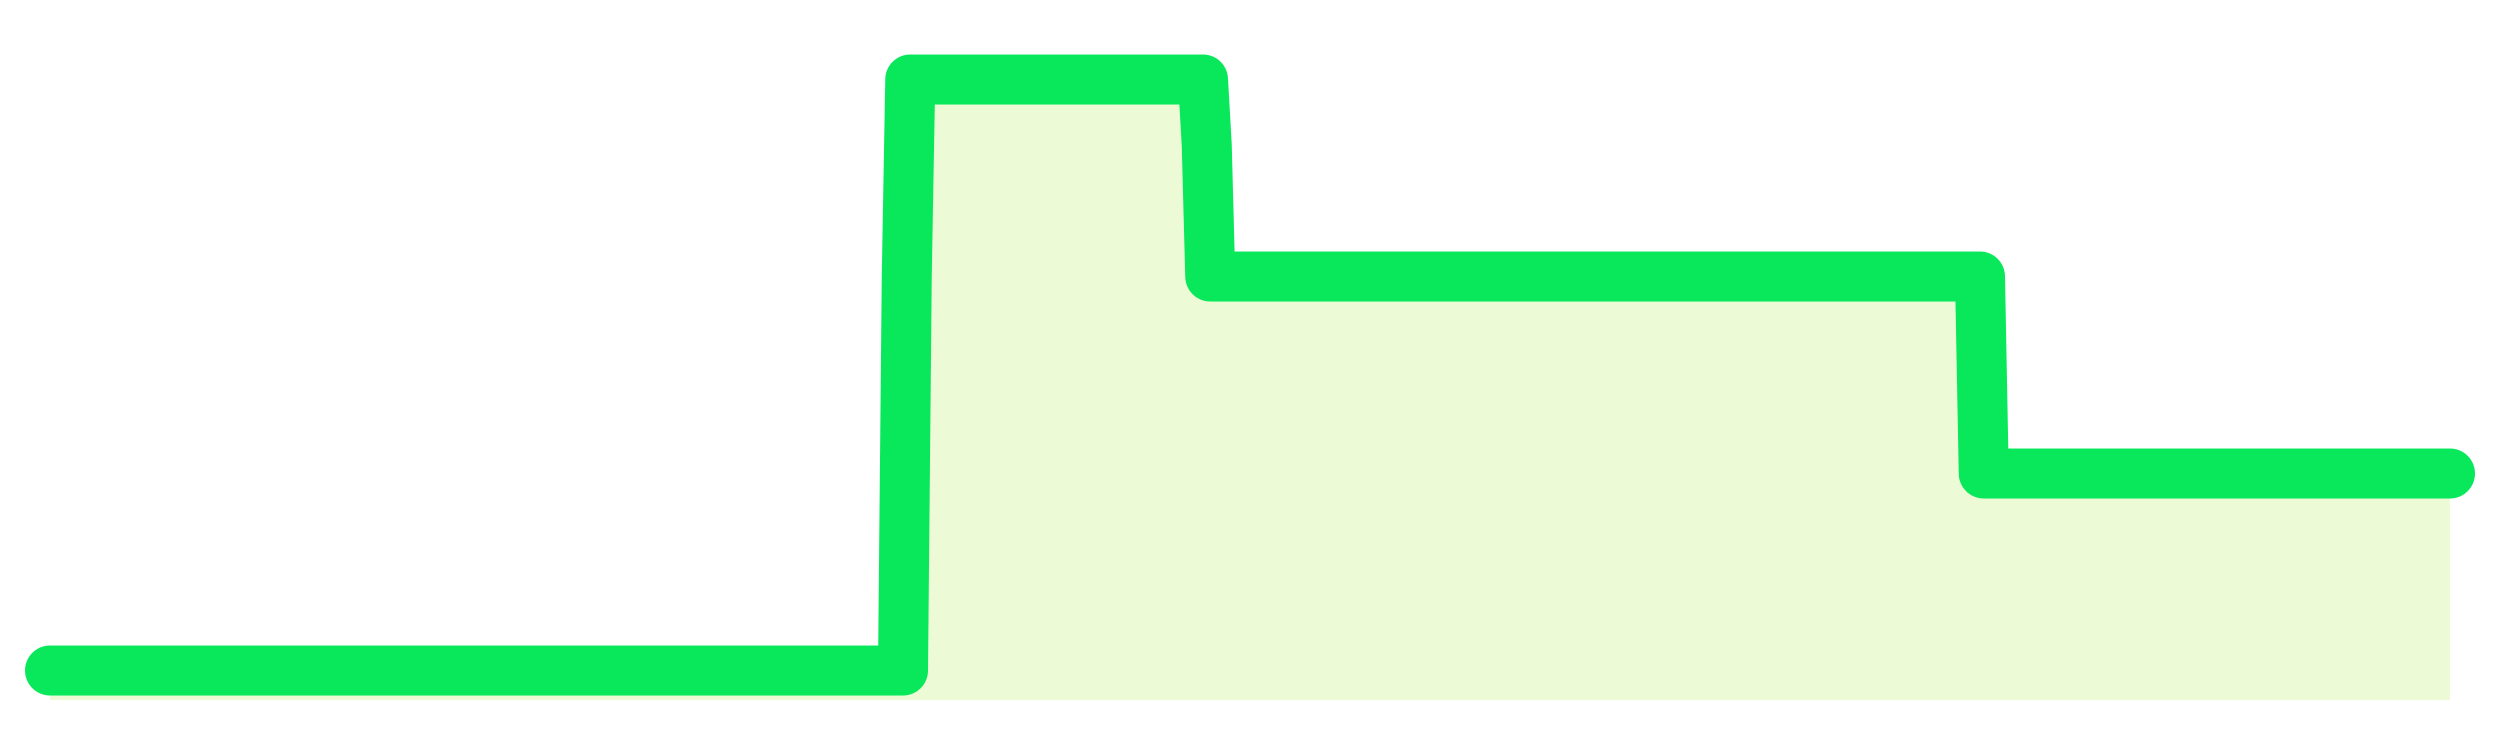
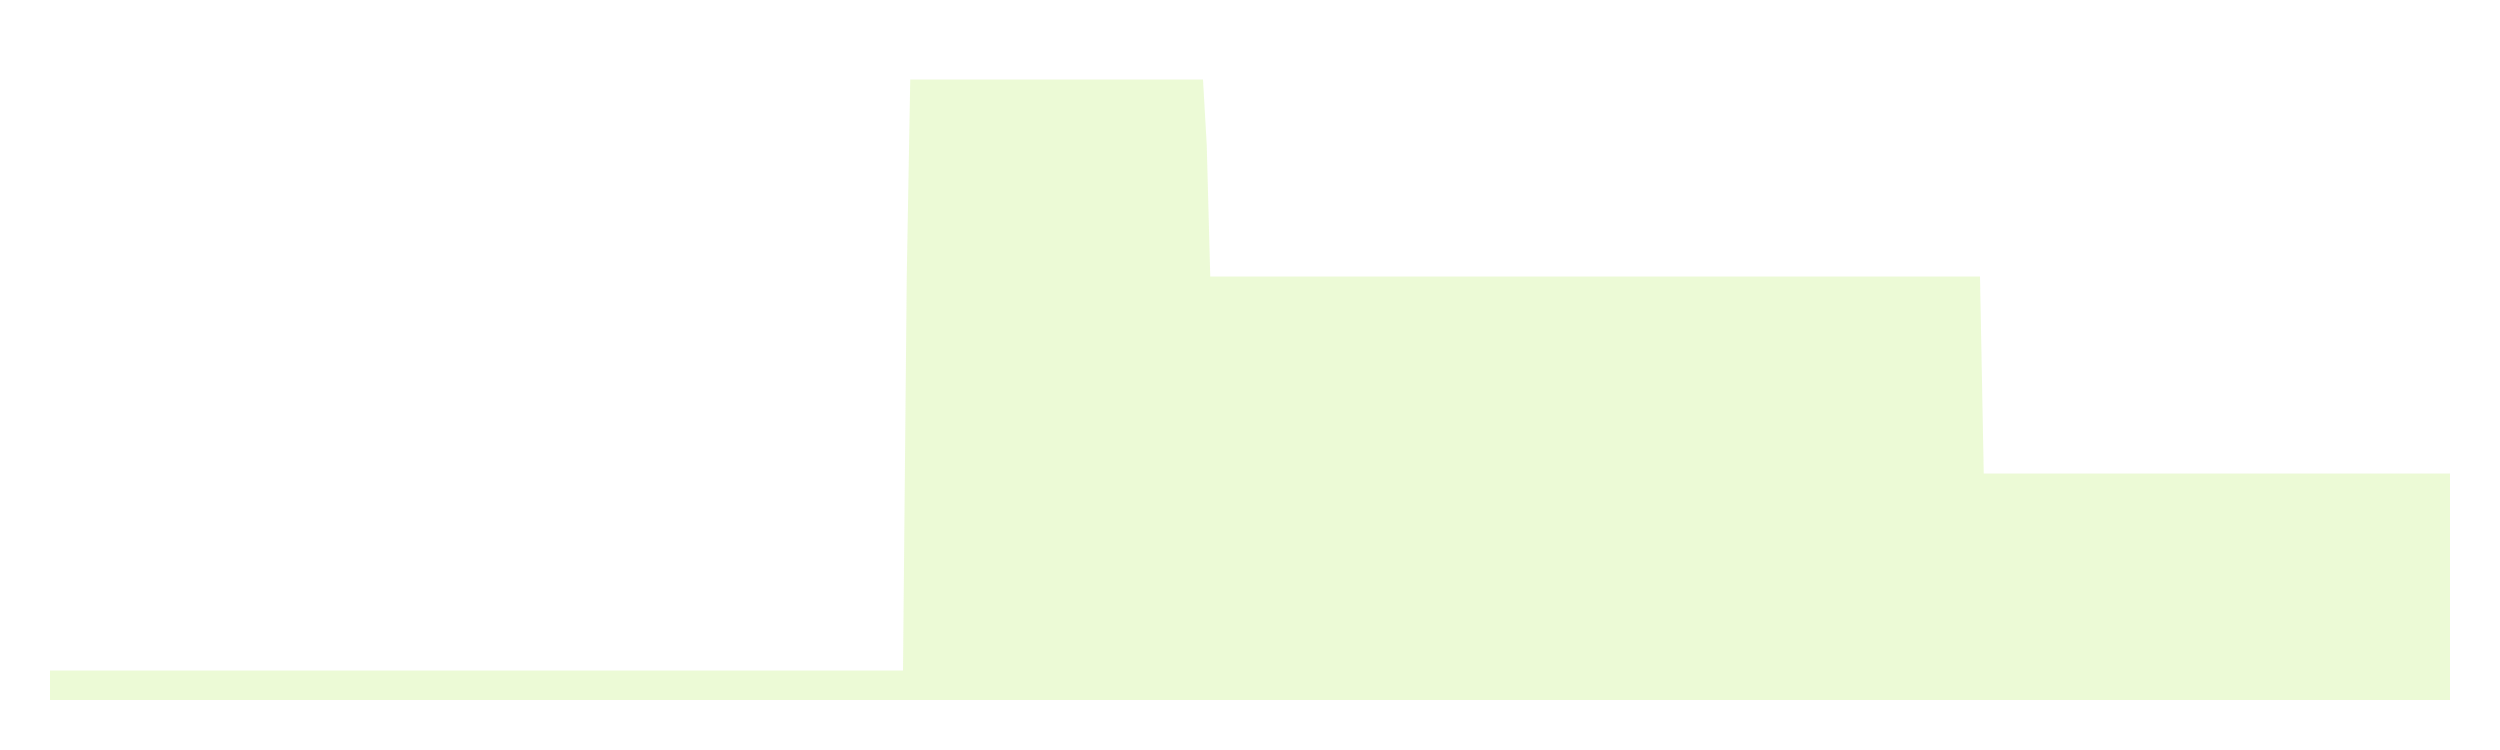
<svg xmlns="http://www.w3.org/2000/svg" width="100" height="30" viewBox="0 0 100 30">
  <rect width="100%" height="100%" fill="transparent" />
  <path d="M2.00 26.82 L2.14 26.82 L2.29 26.82 L2.43 26.82 L2.58 26.82 L2.72 26.82 L2.87 26.82 L3.01 26.82 L3.16 26.82 L3.30 26.82 L3.45 26.82 L3.59 26.82 L3.73 26.82 L3.88 26.82 L4.02 26.82 L4.17 26.82 L4.31 26.82 L4.46 26.82 L4.60 26.82 L4.75 26.82 L4.89 26.82 L5.04 26.82 L5.18 26.82 L5.33 26.82 L5.47 26.82 L5.61 26.82 L5.76 26.82 L5.90 26.82 L6.05 26.82 L6.19 26.82 L6.34 26.82 L6.48 26.82 L6.63 26.82 L6.77 26.82 L6.92 26.82 L7.06 26.82 L7.20 26.82 L7.35 26.82 L7.49 26.82 L7.64 26.82 L7.78 26.82 L7.93 26.82 L8.07 26.82 L8.22 26.82 L8.36 26.82 L8.51 26.82 L8.65 26.82 L8.80 26.82 L8.94 26.82 L9.08 26.82 L9.23 26.82 L9.37 26.82 L9.52 26.82 L9.66 26.82 L9.81 26.82 L9.95 26.82 L10.10 26.82 L10.24 26.82 L10.39 26.82 L10.53 26.82 L10.67 26.82 L10.82 26.82 L10.96 26.82 L11.11 26.82 L11.25 26.82 L11.40 26.82 L11.54 26.82 L11.69 26.82 L11.83 26.82 L11.98 26.82 L12.12 26.82 L12.27 26.82 L12.41 26.82 L12.55 26.82 L12.70 26.82 L12.84 26.82 L12.99 26.82 L13.13 26.82 L13.28 26.82 L13.42 26.82 L13.57 26.82 L13.71 26.82 L13.86 26.82 L14.00 26.82 L14.14 26.82 L14.29 26.82 L14.43 26.82 L14.58 26.82 L14.72 26.82 L14.87 26.82 L15.01 26.82 L15.16 26.82 L15.30 26.82 L15.45 26.82 L15.59 26.82 L15.73 26.82 L15.88 26.82 L16.02 26.82 L16.17 26.82 L16.31 26.82 L16.46 26.82 L16.60 26.82 L16.75 26.82 L16.89 26.82 L17.04 26.82 L17.18 26.82 L17.33 26.82 L17.47 26.82 L17.61 26.82 L17.76 26.82 L17.90 26.82 L18.05 26.82 L18.19 26.82 L18.34 26.82 L18.48 26.82 L18.63 26.82 L18.77 26.82 L18.92 26.82 L19.06 26.82 L19.20 26.82 L19.35 26.82 L19.49 26.82 L19.64 26.82 L19.78 26.82 L19.93 26.82 L20.07 26.82 L20.22 26.82 L20.36 26.82 L20.51 26.82 L20.65 26.82 L20.80 26.82 L20.94 26.82 L21.08 26.82 L21.23 26.82 L21.37 26.82 L21.52 26.82 L21.66 26.82 L21.81 26.82 L21.95 26.82 L22.10 26.82 L22.24 26.82 L22.39 26.82 L22.53 26.82 L22.67 26.82 L22.82 26.82 L22.96 26.82 L23.11 26.82 L23.25 26.82 L23.40 26.82 L23.54 26.82 L23.69 26.82 L23.83 26.82 L23.98 26.82 L24.12 26.82 L24.27 26.82 L24.41 26.82 L24.55 26.82 L24.70 26.82 L24.84 26.82 L24.99 26.82 L25.13 26.82 L25.28 26.82 L25.42 26.82 L25.57 26.82 L25.71 26.82 L25.86 26.82 L26.00 26.82 L26.14 26.82 L26.29 26.82 L26.43 26.82 L26.58 26.82 L26.72 26.82 L26.87 26.82 L27.01 26.82 L27.16 26.82 L27.30 26.82 L27.45 26.82 L27.59 26.82 L27.73 26.82 L27.88 26.82 L28.02 26.82 L28.17 26.82 L28.31 26.82 L28.46 26.82 L28.60 26.82 L28.75 26.82 L28.89 26.82 L29.04 26.82 L29.18 26.82 L29.33 26.82 L29.47 26.82 L29.61 26.82 L29.76 26.82 L29.90 26.82 L30.05 26.82 L30.19 26.82 L30.34 26.82 L30.48 26.82 L30.63 26.82 L30.77 26.82 L30.92 26.82 L31.06 26.82 L31.20 26.82 L31.35 26.82 L31.49 26.82 L31.64 26.82 L31.78 26.82 L31.93 26.82 L32.07 26.82 L32.22 26.82 L32.36 26.82 L32.51 26.82 L32.65 26.82 L32.80 26.82 L32.94 26.82 L33.08 26.82 L33.23 26.82 L33.37 26.82 L33.52 26.82 L33.66 26.82 L33.81 26.82 L33.95 26.82 L34.10 26.82 L34.24 26.82 L34.39 26.82 L34.53 26.82 L34.67 26.82 L34.82 26.82 L34.96 26.82 L35.11 26.82 L35.25 26.82 L35.40 26.82 L35.54 26.82 L35.69 26.82 L35.83 26.82 L35.98 26.82 L36.12 26.82 L36.27 11.06 L36.41 3.18 L36.55 3.18 L36.70 3.18 L36.84 3.18 L36.99 3.18 L37.13 3.18 L37.28 3.18 L37.42 3.18 L37.57 3.18 L37.71 3.18 L37.86 3.18 L38.00 3.18 L38.14 3.18 L38.29 3.18 L38.43 3.18 L38.58 3.18 L38.72 3.18 L38.87 3.18 L39.01 3.18 L39.16 3.18 L39.30 3.18 L39.45 3.18 L39.59 3.18 L39.73 3.18 L39.88 3.18 L40.02 3.18 L40.17 3.18 L40.31 3.18 L40.46 3.18 L40.60 3.18 L40.75 3.18 L40.89 3.18 L41.04 3.18 L41.18 3.18 L41.33 3.18 L41.47 3.18 L41.61 3.18 L41.76 3.18 L41.90 3.18 L42.05 3.18 L42.19 3.18 L42.34 3.18 L42.48 3.18 L42.63 3.18 L42.77 3.18 L42.92 3.18 L43.06 3.18 L43.20 3.18 L43.35 3.18 L43.49 3.18 L43.64 3.18 L43.78 3.18 L43.93 3.18 L44.07 3.18 L44.22 3.18 L44.36 3.18 L44.51 3.18 L44.65 3.18 L44.80 3.18 L44.94 3.18 L45.08 3.18 L45.23 3.18 L45.37 3.18 L45.52 3.18 L45.66 3.18 L45.81 3.18 L45.95 3.18 L46.10 3.18 L46.24 3.18 L46.39 3.18 L46.53 3.18 L46.67 3.18 L46.82 3.18 L46.96 3.18 L47.11 3.18 L47.25 3.18 L47.40 3.18 L47.54 3.18 L47.69 3.18 L47.83 3.18 L47.98 3.18 L48.12 3.18 L48.27 5.81 L48.41 11.06 L48.55 11.06 L48.70 11.06 L48.84 11.06 L48.99 11.06 L49.13 11.06 L49.28 11.06 L49.42 11.06 L49.57 11.06 L49.71 11.06 L49.86 11.06 L50.00 11.06 L50.14 11.06 L50.29 11.06 L50.43 11.06 L50.58 11.06 L50.72 11.06 L50.87 11.06 L51.01 11.06 L51.16 11.06 L51.30 11.06 L51.45 11.06 L51.59 11.06 L51.73 11.06 L51.88 11.06 L52.02 11.06 L52.17 11.06 L52.31 11.06 L52.46 11.06 L52.60 11.06 L52.75 11.06 L52.89 11.06 L53.04 11.06 L53.18 11.06 L53.33 11.06 L53.47 11.06 L53.61 11.06 L53.76 11.06 L53.90 11.06 L54.05 11.06 L54.19 11.06 L54.34 11.06 L54.48 11.06 L54.63 11.06 L54.77 11.06 L54.92 11.06 L55.06 11.06 L55.20 11.06 L55.35 11.06 L55.49 11.06 L55.64 11.06 L55.78 11.06 L55.93 11.06 L56.07 11.06 L56.22 11.06 L56.36 11.06 L56.51 11.06 L56.65 11.06 L56.80 11.06 L56.94 11.06 L57.08 11.06 L57.23 11.06 L57.37 11.06 L57.52 11.06 L57.66 11.06 L57.81 11.06 L57.95 11.06 L58.10 11.06 L58.24 11.06 L58.39 11.06 L58.53 11.06 L58.67 11.06 L58.82 11.06 L58.96 11.06 L59.11 11.06 L59.25 11.06 L59.40 11.06 L59.54 11.06 L59.69 11.06 L59.83 11.06 L59.98 11.06 L60.12 11.06 L60.27 11.06 L60.41 11.06 L60.55 11.06 L60.70 11.06 L60.84 11.06 L60.99 11.06 L61.13 11.06 L61.28 11.06 L61.42 11.06 L61.57 11.06 L61.71 11.06 L61.86 11.06 L62.00 11.06 L62.14 11.06 L62.29 11.06 L62.43 11.06 L62.58 11.06 L62.72 11.06 L62.87 11.06 L63.01 11.06 L63.16 11.06 L63.30 11.06 L63.45 11.06 L63.59 11.06 L63.73 11.06 L63.88 11.06 L64.02 11.06 L64.17 11.06 L64.31 11.06 L64.46 11.06 L64.60 11.06 L64.75 11.06 L64.89 11.06 L65.04 11.06 L65.18 11.06 L65.33 11.06 L65.47 11.06 L65.61 11.06 L65.76 11.06 L65.90 11.06 L66.05 11.06 L66.19 11.06 L66.34 11.06 L66.48 11.06 L66.63 11.06 L66.77 11.06 L66.92 11.06 L67.06 11.06 L67.20 11.06 L67.35 11.06 L67.49 11.06 L67.64 11.06 L67.78 11.06 L67.93 11.06 L68.07 11.06 L68.22 11.06 L68.36 11.06 L68.51 11.06 L68.65 11.06 L68.80 11.06 L68.94 11.06 L69.08 11.06 L69.23 11.06 L69.37 11.06 L69.52 11.06 L69.66 11.06 L69.81 11.06 L69.95 11.06 L70.10 11.06 L70.24 11.06 L70.39 11.06 L70.53 11.06 L70.67 11.06 L70.82 11.06 L70.96 11.06 L71.11 11.06 L71.25 11.06 L71.40 11.06 L71.54 11.06 L71.69 11.06 L71.83 11.06 L71.98 11.06 L72.12 11.06 L72.27 11.06 L72.41 11.06 L72.55 11.06 L72.70 11.06 L72.84 11.06 L72.99 11.06 L73.13 11.06 L73.28 11.06 L73.42 11.06 L73.57 11.06 L73.71 11.06 L73.86 11.06 L74.00 11.06 L74.14 11.06 L74.29 11.06 L74.43 11.06 L74.58 11.06 L74.72 11.06 L74.87 11.06 L75.01 11.06 L75.16 11.06 L75.30 11.06 L75.45 11.06 L75.59 11.06 L75.73 11.06 L75.88 11.06 L76.02 11.06 L76.17 11.06 L76.31 11.06 L76.46 11.06 L76.60 11.06 L76.75 11.06 L76.89 11.06 L77.04 11.06 L77.18 11.06 L77.33 11.06 L77.47 11.06 L77.61 11.06 L77.76 11.06 L77.90 11.06 L78.05 11.06 L78.19 11.06 L78.34 11.06 L78.48 11.06 L78.63 11.06 L78.77 11.06 L78.92 11.06 L79.06 11.06 L79.20 11.06 L79.35 18.94 L79.49 18.94 L79.64 18.94 L79.78 18.94 L79.93 18.94 L80.07 18.94 L80.22 18.94 L80.36 18.94 L80.51 18.94 L80.65 18.94 L80.80 18.94 L80.94 18.94 L81.08 18.94 L81.23 18.94 L81.37 18.94 L81.52 18.94 L81.66 18.94 L81.81 18.94 L81.95 18.94 L82.10 18.94 L82.24 18.94 L82.39 18.94 L82.53 18.94 L82.67 18.94 L82.82 18.94 L82.96 18.94 L83.11 18.94 L83.25 18.94 L83.40 18.94 L83.54 18.94 L83.69 18.94 L83.83 18.94 L83.98 18.94 L84.12 18.94 L84.27 18.94 L84.41 18.94 L84.55 18.94 L84.70 18.94 L84.84 18.94 L84.99 18.94 L85.13 18.94 L85.28 18.94 L85.42 18.94 L85.57 18.94 L85.71 18.94 L85.86 18.94 L86.00 18.94 L86.14 18.94 L86.29 18.94 L86.43 18.94 L86.58 18.94 L86.72 18.94 L86.87 18.94 L87.01 18.94 L87.16 18.94 L87.30 18.94 L87.45 18.94 L87.59 18.94 L87.73 18.94 L87.88 18.94 L88.02 18.94 L88.17 18.94 L88.31 18.94 L88.46 18.94 L88.60 18.94 L88.75 18.94 L88.89 18.94 L89.04 18.94 L89.18 18.94 L89.33 18.94 L89.47 18.94 L89.61 18.94 L89.76 18.94 L89.90 18.94 L90.05 18.94 L90.19 18.94 L90.34 18.94 L90.48 18.94 L90.63 18.94 L90.77 18.94 L90.92 18.94 L91.06 18.94 L91.20 18.94 L91.35 18.94 L91.49 18.94 L91.64 18.94 L91.78 18.94 L91.93 18.94 L92.07 18.94 L92.22 18.94 L92.36 18.94 L92.51 18.94 L92.65 18.94 L92.80 18.94 L92.94 18.94 L93.08 18.94 L93.23 18.94 L93.37 18.94 L93.52 18.94 L93.66 18.94 L93.81 18.94 L93.95 18.94 L94.10 18.94 L94.24 18.94 L94.39 18.94 L94.53 18.94 L94.67 18.94 L94.82 18.94 L94.96 18.94 L95.11 18.94 L95.25 18.94 L95.40 18.94 L95.54 18.94 L95.69 18.94 L95.83 18.94 L95.98 18.94 L96.12 18.94 L96.27 18.94 L96.41 18.94 L96.55 18.94 L96.70 18.94 L96.84 18.94 L96.99 18.94 L97.13 18.94 L97.28 18.94 L97.42 18.94 L97.57 18.94 L97.71 18.94 L97.86 18.94 L98.00 18.94 L98.00 28 L2.00 28 Z" fill="#a3e635" opacity="0.2" />
-   <path d="M2.00 26.82 L2.14 26.82 L2.29 26.82 L2.43 26.82 L2.58 26.82 L2.72 26.82 L2.87 26.82 L3.01 26.82 L3.16 26.82 L3.30 26.82 L3.45 26.82 L3.59 26.82 L3.73 26.82 L3.88 26.82 L4.02 26.82 L4.17 26.82 L4.31 26.82 L4.46 26.82 L4.60 26.82 L4.75 26.82 L4.89 26.82 L5.04 26.82 L5.18 26.82 L5.33 26.82 L5.47 26.82 L5.61 26.82 L5.76 26.82 L5.90 26.82 L6.05 26.82 L6.19 26.82 L6.34 26.82 L6.48 26.82 L6.63 26.82 L6.77 26.82 L6.92 26.82 L7.06 26.82 L7.20 26.82 L7.35 26.82 L7.49 26.82 L7.64 26.82 L7.78 26.82 L7.93 26.82 L8.07 26.82 L8.22 26.82 L8.36 26.82 L8.51 26.82 L8.65 26.82 L8.80 26.82 L8.94 26.82 L9.08 26.82 L9.23 26.82 L9.37 26.82 L9.52 26.82 L9.66 26.82 L9.81 26.82 L9.95 26.82 L10.10 26.82 L10.24 26.82 L10.39 26.82 L10.53 26.82 L10.67 26.82 L10.82 26.82 L10.96 26.82 L11.11 26.82 L11.25 26.82 L11.40 26.82 L11.54 26.82 L11.69 26.82 L11.83 26.82 L11.98 26.82 L12.12 26.82 L12.27 26.82 L12.41 26.82 L12.55 26.82 L12.70 26.82 L12.84 26.82 L12.99 26.82 L13.13 26.82 L13.28 26.82 L13.42 26.82 L13.57 26.82 L13.71 26.82 L13.86 26.82 L14.00 26.82 L14.14 26.82 L14.29 26.82 L14.43 26.82 L14.58 26.82 L14.72 26.82 L14.87 26.82 L15.01 26.82 L15.16 26.82 L15.30 26.82 L15.45 26.82 L15.59 26.82 L15.73 26.82 L15.88 26.82 L16.02 26.82 L16.17 26.82 L16.31 26.82 L16.46 26.82 L16.60 26.82 L16.75 26.82 L16.89 26.82 L17.04 26.82 L17.18 26.82 L17.33 26.82 L17.47 26.82 L17.61 26.82 L17.76 26.82 L17.90 26.82 L18.05 26.82 L18.19 26.82 L18.34 26.82 L18.48 26.82 L18.63 26.82 L18.77 26.82 L18.92 26.82 L19.06 26.82 L19.20 26.82 L19.35 26.82 L19.49 26.82 L19.64 26.82 L19.78 26.82 L19.93 26.82 L20.07 26.82 L20.22 26.82 L20.36 26.82 L20.51 26.82 L20.65 26.82 L20.80 26.82 L20.94 26.82 L21.08 26.82 L21.23 26.82 L21.37 26.82 L21.52 26.82 L21.66 26.82 L21.81 26.82 L21.95 26.82 L22.10 26.82 L22.24 26.82 L22.39 26.82 L22.53 26.82 L22.67 26.82 L22.82 26.82 L22.96 26.82 L23.11 26.82 L23.25 26.82 L23.40 26.82 L23.54 26.82 L23.69 26.82 L23.83 26.82 L23.98 26.82 L24.12 26.82 L24.27 26.82 L24.41 26.82 L24.55 26.82 L24.70 26.82 L24.84 26.82 L24.99 26.82 L25.13 26.82 L25.28 26.82 L25.42 26.82 L25.57 26.82 L25.71 26.82 L25.86 26.82 L26.00 26.82 L26.14 26.82 L26.29 26.82 L26.43 26.82 L26.58 26.82 L26.72 26.82 L26.87 26.82 L27.01 26.82 L27.16 26.82 L27.30 26.82 L27.45 26.82 L27.59 26.82 L27.73 26.82 L27.88 26.82 L28.02 26.82 L28.17 26.82 L28.31 26.82 L28.46 26.82 L28.60 26.82 L28.75 26.82 L28.89 26.82 L29.04 26.82 L29.18 26.82 L29.33 26.82 L29.47 26.82 L29.61 26.82 L29.76 26.82 L29.90 26.82 L30.05 26.82 L30.19 26.82 L30.34 26.82 L30.48 26.82 L30.63 26.82 L30.77 26.82 L30.92 26.82 L31.06 26.82 L31.20 26.82 L31.35 26.82 L31.49 26.82 L31.64 26.82 L31.78 26.82 L31.93 26.82 L32.07 26.82 L32.22 26.82 L32.36 26.82 L32.51 26.82 L32.65 26.82 L32.80 26.82 L32.94 26.82 L33.08 26.82 L33.23 26.82 L33.37 26.82 L33.52 26.82 L33.66 26.82 L33.81 26.82 L33.95 26.82 L34.10 26.82 L34.24 26.82 L34.39 26.82 L34.53 26.82 L34.67 26.82 L34.82 26.82 L34.96 26.82 L35.11 26.82 L35.25 26.82 L35.40 26.82 L35.54 26.82 L35.69 26.82 L35.83 26.82 L35.98 26.82 L36.12 26.82 L36.27 11.06 L36.41 3.18 L36.55 3.18 L36.70 3.18 L36.84 3.18 L36.99 3.18 L37.13 3.18 L37.28 3.18 L37.42 3.18 L37.57 3.18 L37.71 3.18 L37.86 3.18 L38.00 3.18 L38.14 3.18 L38.29 3.18 L38.43 3.18 L38.58 3.18 L38.72 3.18 L38.87 3.18 L39.01 3.18 L39.16 3.18 L39.30 3.18 L39.45 3.18 L39.59 3.18 L39.73 3.18 L39.88 3.18 L40.02 3.18 L40.17 3.18 L40.31 3.18 L40.46 3.18 L40.60 3.18 L40.75 3.18 L40.89 3.18 L41.04 3.18 L41.18 3.18 L41.33 3.18 L41.47 3.18 L41.61 3.18 L41.76 3.18 L41.90 3.18 L42.05 3.18 L42.19 3.18 L42.34 3.18 L42.48 3.18 L42.63 3.18 L42.77 3.18 L42.92 3.18 L43.06 3.18 L43.20 3.18 L43.35 3.18 L43.49 3.18 L43.64 3.18 L43.78 3.18 L43.93 3.18 L44.07 3.18 L44.22 3.18 L44.36 3.18 L44.51 3.18 L44.65 3.18 L44.80 3.18 L44.94 3.18 L45.08 3.18 L45.23 3.18 L45.37 3.18 L45.52 3.18 L45.66 3.18 L45.81 3.18 L45.95 3.18 L46.10 3.18 L46.24 3.18 L46.39 3.18 L46.53 3.18 L46.67 3.18 L46.82 3.18 L46.96 3.18 L47.11 3.18 L47.25 3.18 L47.40 3.18 L47.54 3.18 L47.69 3.18 L47.83 3.18 L47.98 3.18 L48.12 3.18 L48.27 5.81 L48.41 11.06 L48.55 11.06 L48.70 11.06 L48.84 11.06 L48.99 11.06 L49.13 11.06 L49.28 11.06 L49.42 11.06 L49.57 11.06 L49.71 11.06 L49.86 11.06 L50.00 11.06 L50.14 11.06 L50.29 11.06 L50.43 11.06 L50.58 11.06 L50.72 11.06 L50.87 11.06 L51.01 11.06 L51.16 11.06 L51.30 11.06 L51.45 11.06 L51.59 11.06 L51.73 11.06 L51.88 11.06 L52.02 11.06 L52.17 11.06 L52.31 11.06 L52.46 11.06 L52.60 11.06 L52.75 11.06 L52.89 11.06 L53.04 11.06 L53.18 11.06 L53.33 11.06 L53.47 11.06 L53.61 11.06 L53.76 11.06 L53.90 11.06 L54.05 11.06 L54.19 11.06 L54.34 11.06 L54.48 11.06 L54.63 11.06 L54.77 11.06 L54.92 11.06 L55.06 11.06 L55.20 11.06 L55.35 11.06 L55.49 11.06 L55.64 11.06 L55.78 11.06 L55.93 11.06 L56.07 11.06 L56.22 11.06 L56.36 11.06 L56.51 11.06 L56.65 11.06 L56.80 11.06 L56.94 11.06 L57.08 11.06 L57.23 11.06 L57.37 11.06 L57.52 11.06 L57.66 11.06 L57.81 11.06 L57.95 11.06 L58.10 11.06 L58.24 11.06 L58.39 11.06 L58.53 11.06 L58.67 11.06 L58.82 11.06 L58.96 11.06 L59.11 11.06 L59.25 11.06 L59.40 11.06 L59.54 11.06 L59.69 11.06 L59.83 11.06 L59.98 11.06 L60.12 11.06 L60.27 11.06 L60.41 11.06 L60.55 11.06 L60.70 11.06 L60.84 11.06 L60.99 11.06 L61.13 11.06 L61.28 11.06 L61.42 11.06 L61.57 11.06 L61.71 11.06 L61.86 11.06 L62.00 11.06 L62.14 11.06 L62.29 11.06 L62.43 11.06 L62.58 11.06 L62.72 11.06 L62.87 11.06 L63.01 11.06 L63.16 11.06 L63.30 11.06 L63.45 11.06 L63.59 11.06 L63.73 11.06 L63.88 11.06 L64.02 11.06 L64.17 11.06 L64.31 11.06 L64.46 11.06 L64.60 11.06 L64.75 11.06 L64.89 11.06 L65.04 11.06 L65.18 11.06 L65.33 11.06 L65.47 11.06 L65.61 11.06 L65.76 11.06 L65.90 11.06 L66.05 11.06 L66.19 11.06 L66.34 11.06 L66.48 11.06 L66.63 11.06 L66.77 11.06 L66.92 11.06 L67.06 11.06 L67.20 11.06 L67.35 11.06 L67.49 11.06 L67.64 11.06 L67.78 11.06 L67.93 11.06 L68.07 11.06 L68.22 11.06 L68.36 11.06 L68.51 11.06 L68.65 11.06 L68.80 11.06 L68.94 11.06 L69.08 11.06 L69.23 11.06 L69.37 11.06 L69.52 11.06 L69.66 11.06 L69.81 11.06 L69.95 11.06 L70.10 11.06 L70.24 11.06 L70.39 11.06 L70.53 11.06 L70.67 11.06 L70.82 11.06 L70.96 11.06 L71.11 11.06 L71.25 11.06 L71.40 11.06 L71.54 11.06 L71.69 11.06 L71.83 11.06 L71.98 11.06 L72.12 11.06 L72.27 11.06 L72.41 11.06 L72.55 11.06 L72.70 11.06 L72.84 11.06 L72.99 11.06 L73.13 11.06 L73.28 11.06 L73.42 11.06 L73.57 11.06 L73.71 11.06 L73.86 11.06 L74.00 11.06 L74.14 11.06 L74.29 11.06 L74.43 11.06 L74.58 11.06 L74.72 11.06 L74.87 11.06 L75.01 11.06 L75.16 11.06 L75.30 11.06 L75.45 11.06 L75.59 11.06 L75.73 11.06 L75.88 11.06 L76.02 11.06 L76.17 11.06 L76.31 11.06 L76.46 11.06 L76.60 11.06 L76.75 11.06 L76.89 11.06 L77.04 11.06 L77.18 11.06 L77.33 11.06 L77.47 11.06 L77.61 11.06 L77.76 11.06 L77.90 11.06 L78.05 11.06 L78.19 11.06 L78.34 11.06 L78.48 11.06 L78.63 11.06 L78.77 11.06 L78.92 11.06 L79.06 11.06 L79.20 11.06 L79.35 18.94 L79.49 18.94 L79.64 18.94 L79.78 18.94 L79.93 18.94 L80.07 18.94 L80.22 18.94 L80.36 18.94 L80.51 18.94 L80.65 18.94 L80.80 18.94 L80.94 18.94 L81.08 18.94 L81.23 18.94 L81.37 18.94 L81.52 18.94 L81.66 18.94 L81.81 18.94 L81.95 18.94 L82.10 18.94 L82.24 18.94 L82.39 18.94 L82.53 18.94 L82.67 18.94 L82.82 18.94 L82.96 18.94 L83.11 18.94 L83.25 18.94 L83.40 18.94 L83.54 18.94 L83.69 18.94 L83.83 18.94 L83.98 18.94 L84.12 18.94 L84.27 18.94 L84.41 18.94 L84.55 18.94 L84.70 18.94 L84.84 18.94 L84.99 18.94 L85.13 18.94 L85.28 18.94 L85.42 18.94 L85.57 18.94 L85.71 18.94 L85.86 18.94 L86.00 18.94 L86.14 18.94 L86.29 18.94 L86.43 18.94 L86.58 18.94 L86.72 18.94 L86.87 18.94 L87.01 18.94 L87.16 18.94 L87.30 18.94 L87.45 18.94 L87.59 18.94 L87.73 18.94 L87.88 18.94 L88.02 18.94 L88.17 18.94 L88.31 18.94 L88.46 18.94 L88.60 18.94 L88.75 18.94 L88.89 18.94 L89.04 18.94 L89.18 18.94 L89.33 18.94 L89.47 18.94 L89.61 18.94 L89.76 18.94 L89.90 18.94 L90.05 18.94 L90.19 18.94 L90.34 18.94 L90.48 18.94 L90.63 18.94 L90.77 18.94 L90.92 18.94 L91.06 18.94 L91.20 18.94 L91.35 18.94 L91.49 18.94 L91.64 18.94 L91.78 18.94 L91.93 18.94 L92.07 18.94 L92.22 18.94 L92.36 18.94 L92.51 18.94 L92.65 18.94 L92.80 18.94 L92.94 18.94 L93.08 18.94 L93.23 18.94 L93.37 18.94 L93.52 18.94 L93.66 18.94 L93.81 18.94 L93.95 18.94 L94.10 18.94 L94.24 18.94 L94.39 18.94 L94.53 18.94 L94.67 18.94 L94.82 18.94 L94.96 18.94 L95.11 18.94 L95.25 18.94 L95.40 18.94 L95.54 18.94 L95.69 18.94 L95.83 18.94 L95.98 18.94 L96.12 18.94 L96.27 18.94 L96.41 18.94 L96.55 18.94 L96.70 18.94 L96.84 18.94 L96.99 18.94 L97.13 18.94 L97.28 18.94 L97.42 18.94 L97.57 18.94 L97.71 18.94 L97.86 18.94 L98.00 18.94" fill="none" stroke="#09e85bff" stroke-width="2" stroke-linecap="round" stroke-linejoin="round" />
</svg>